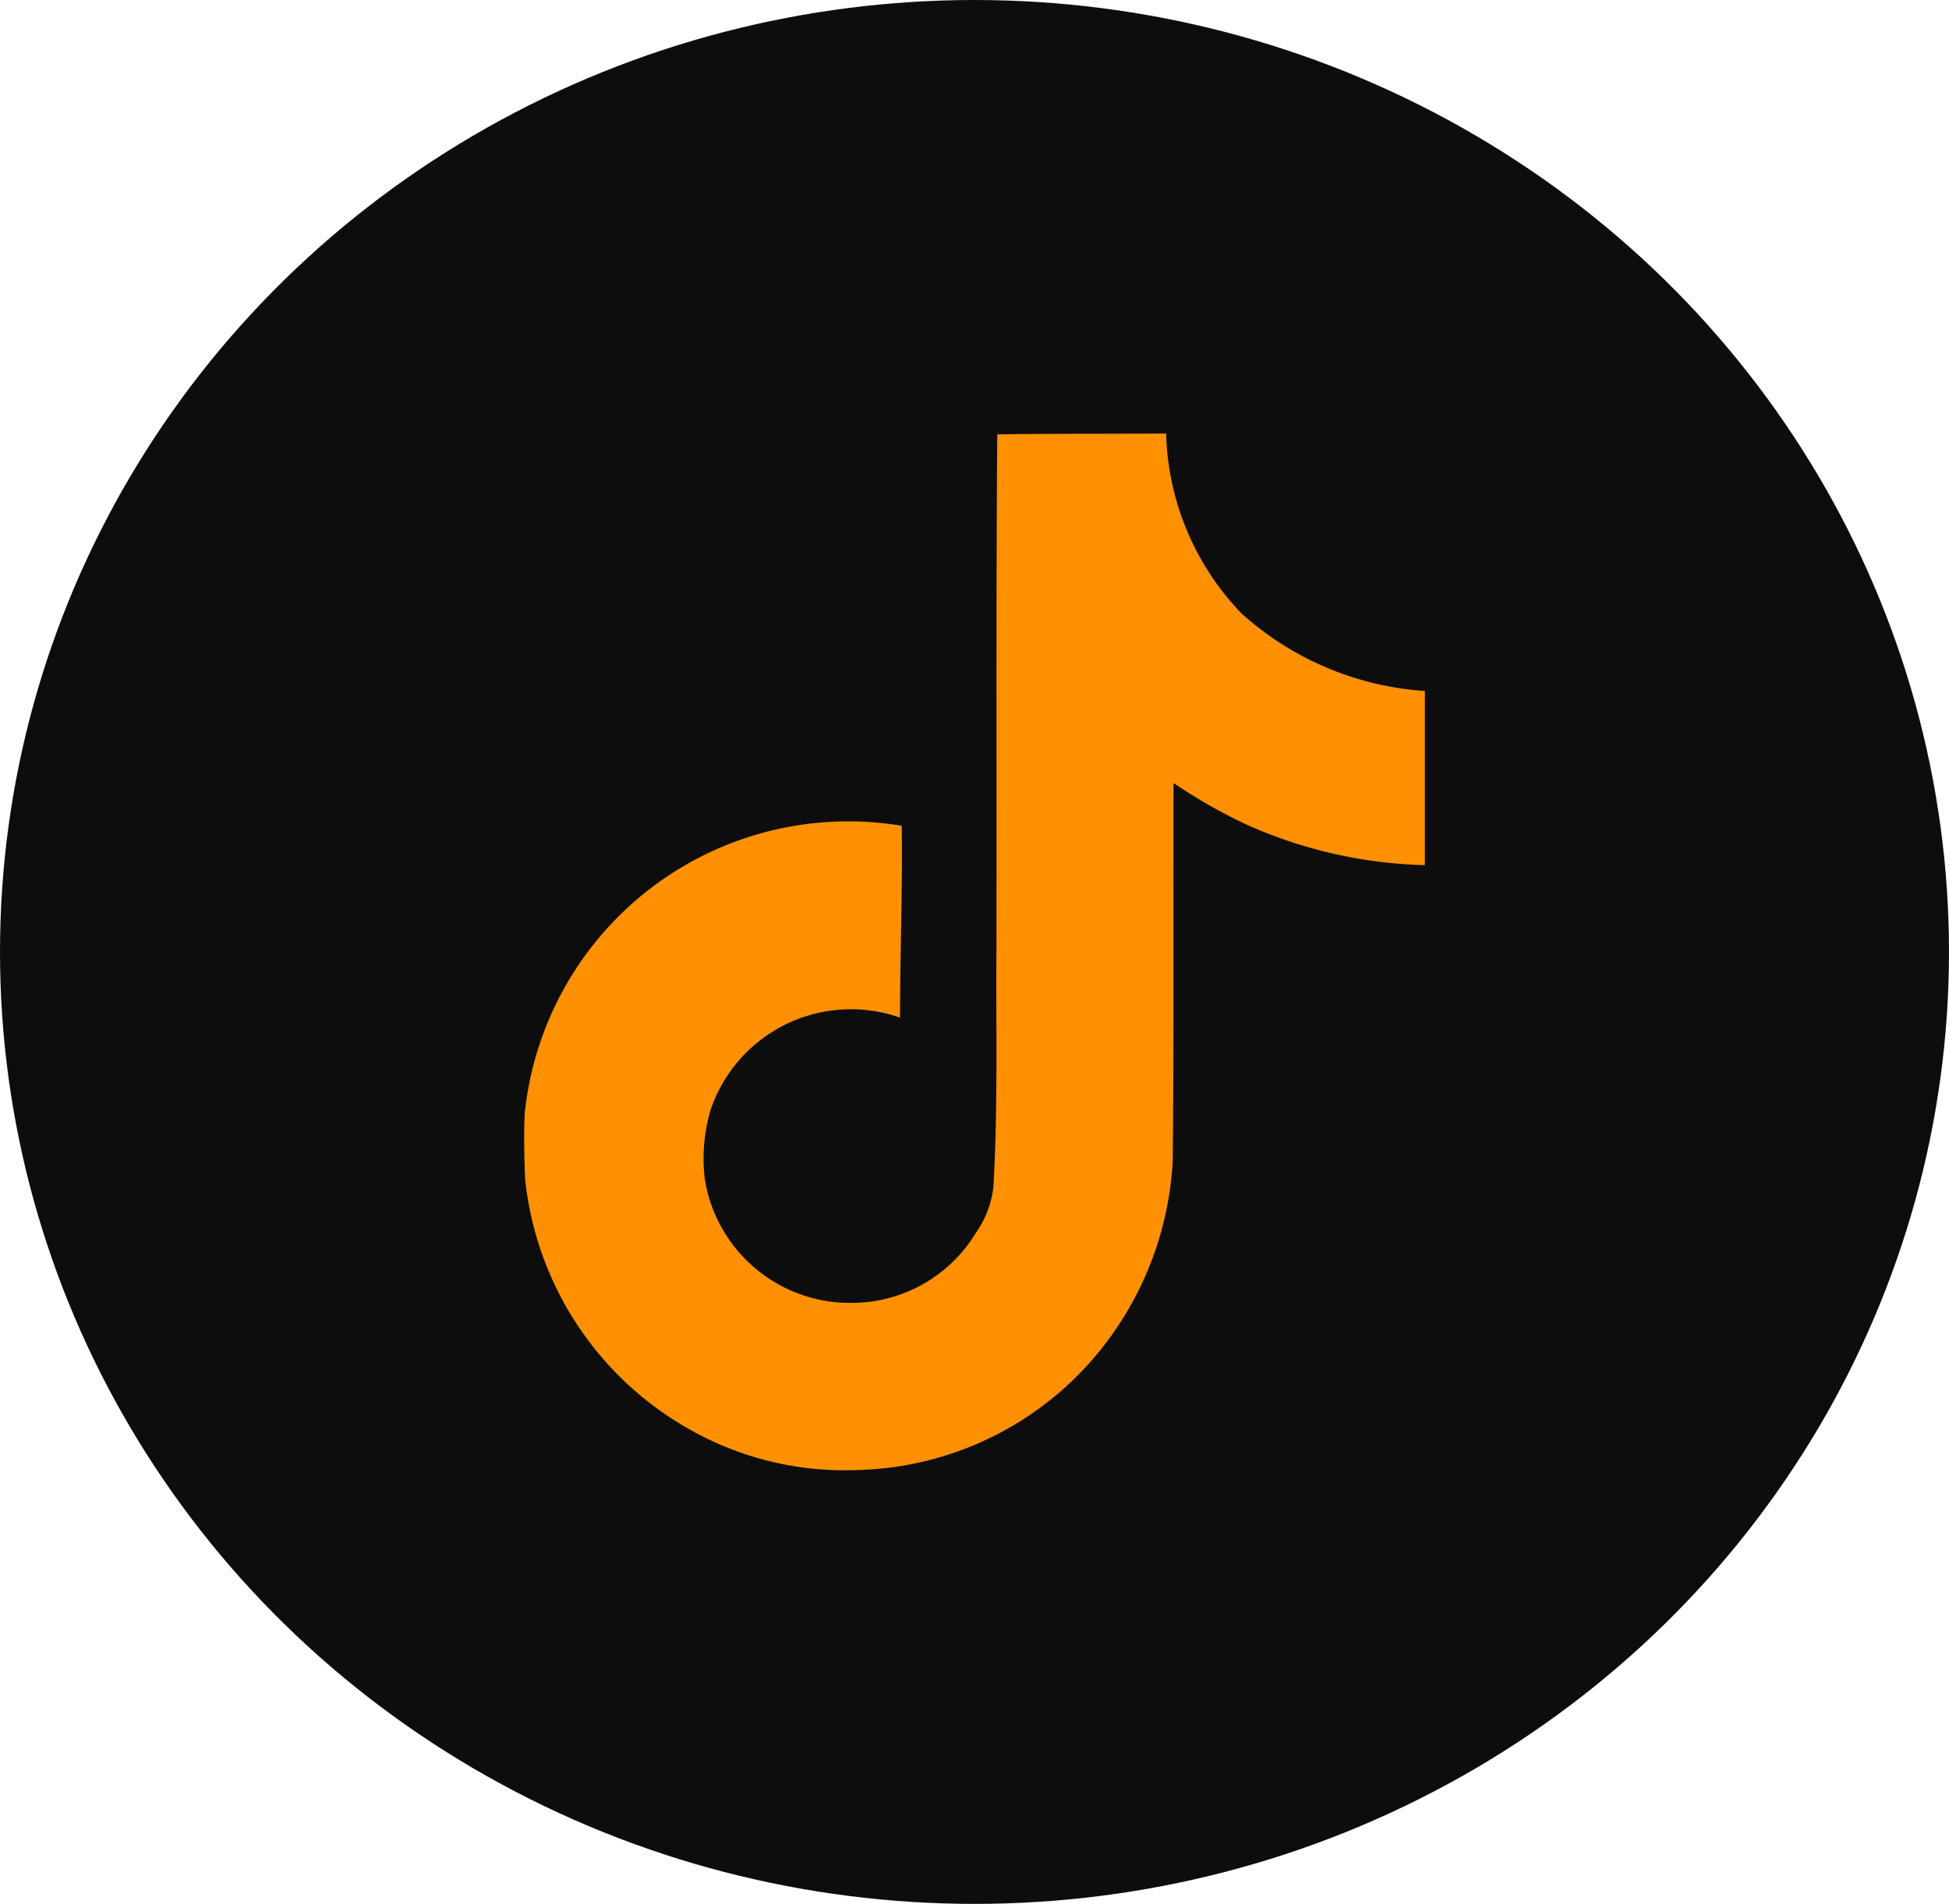
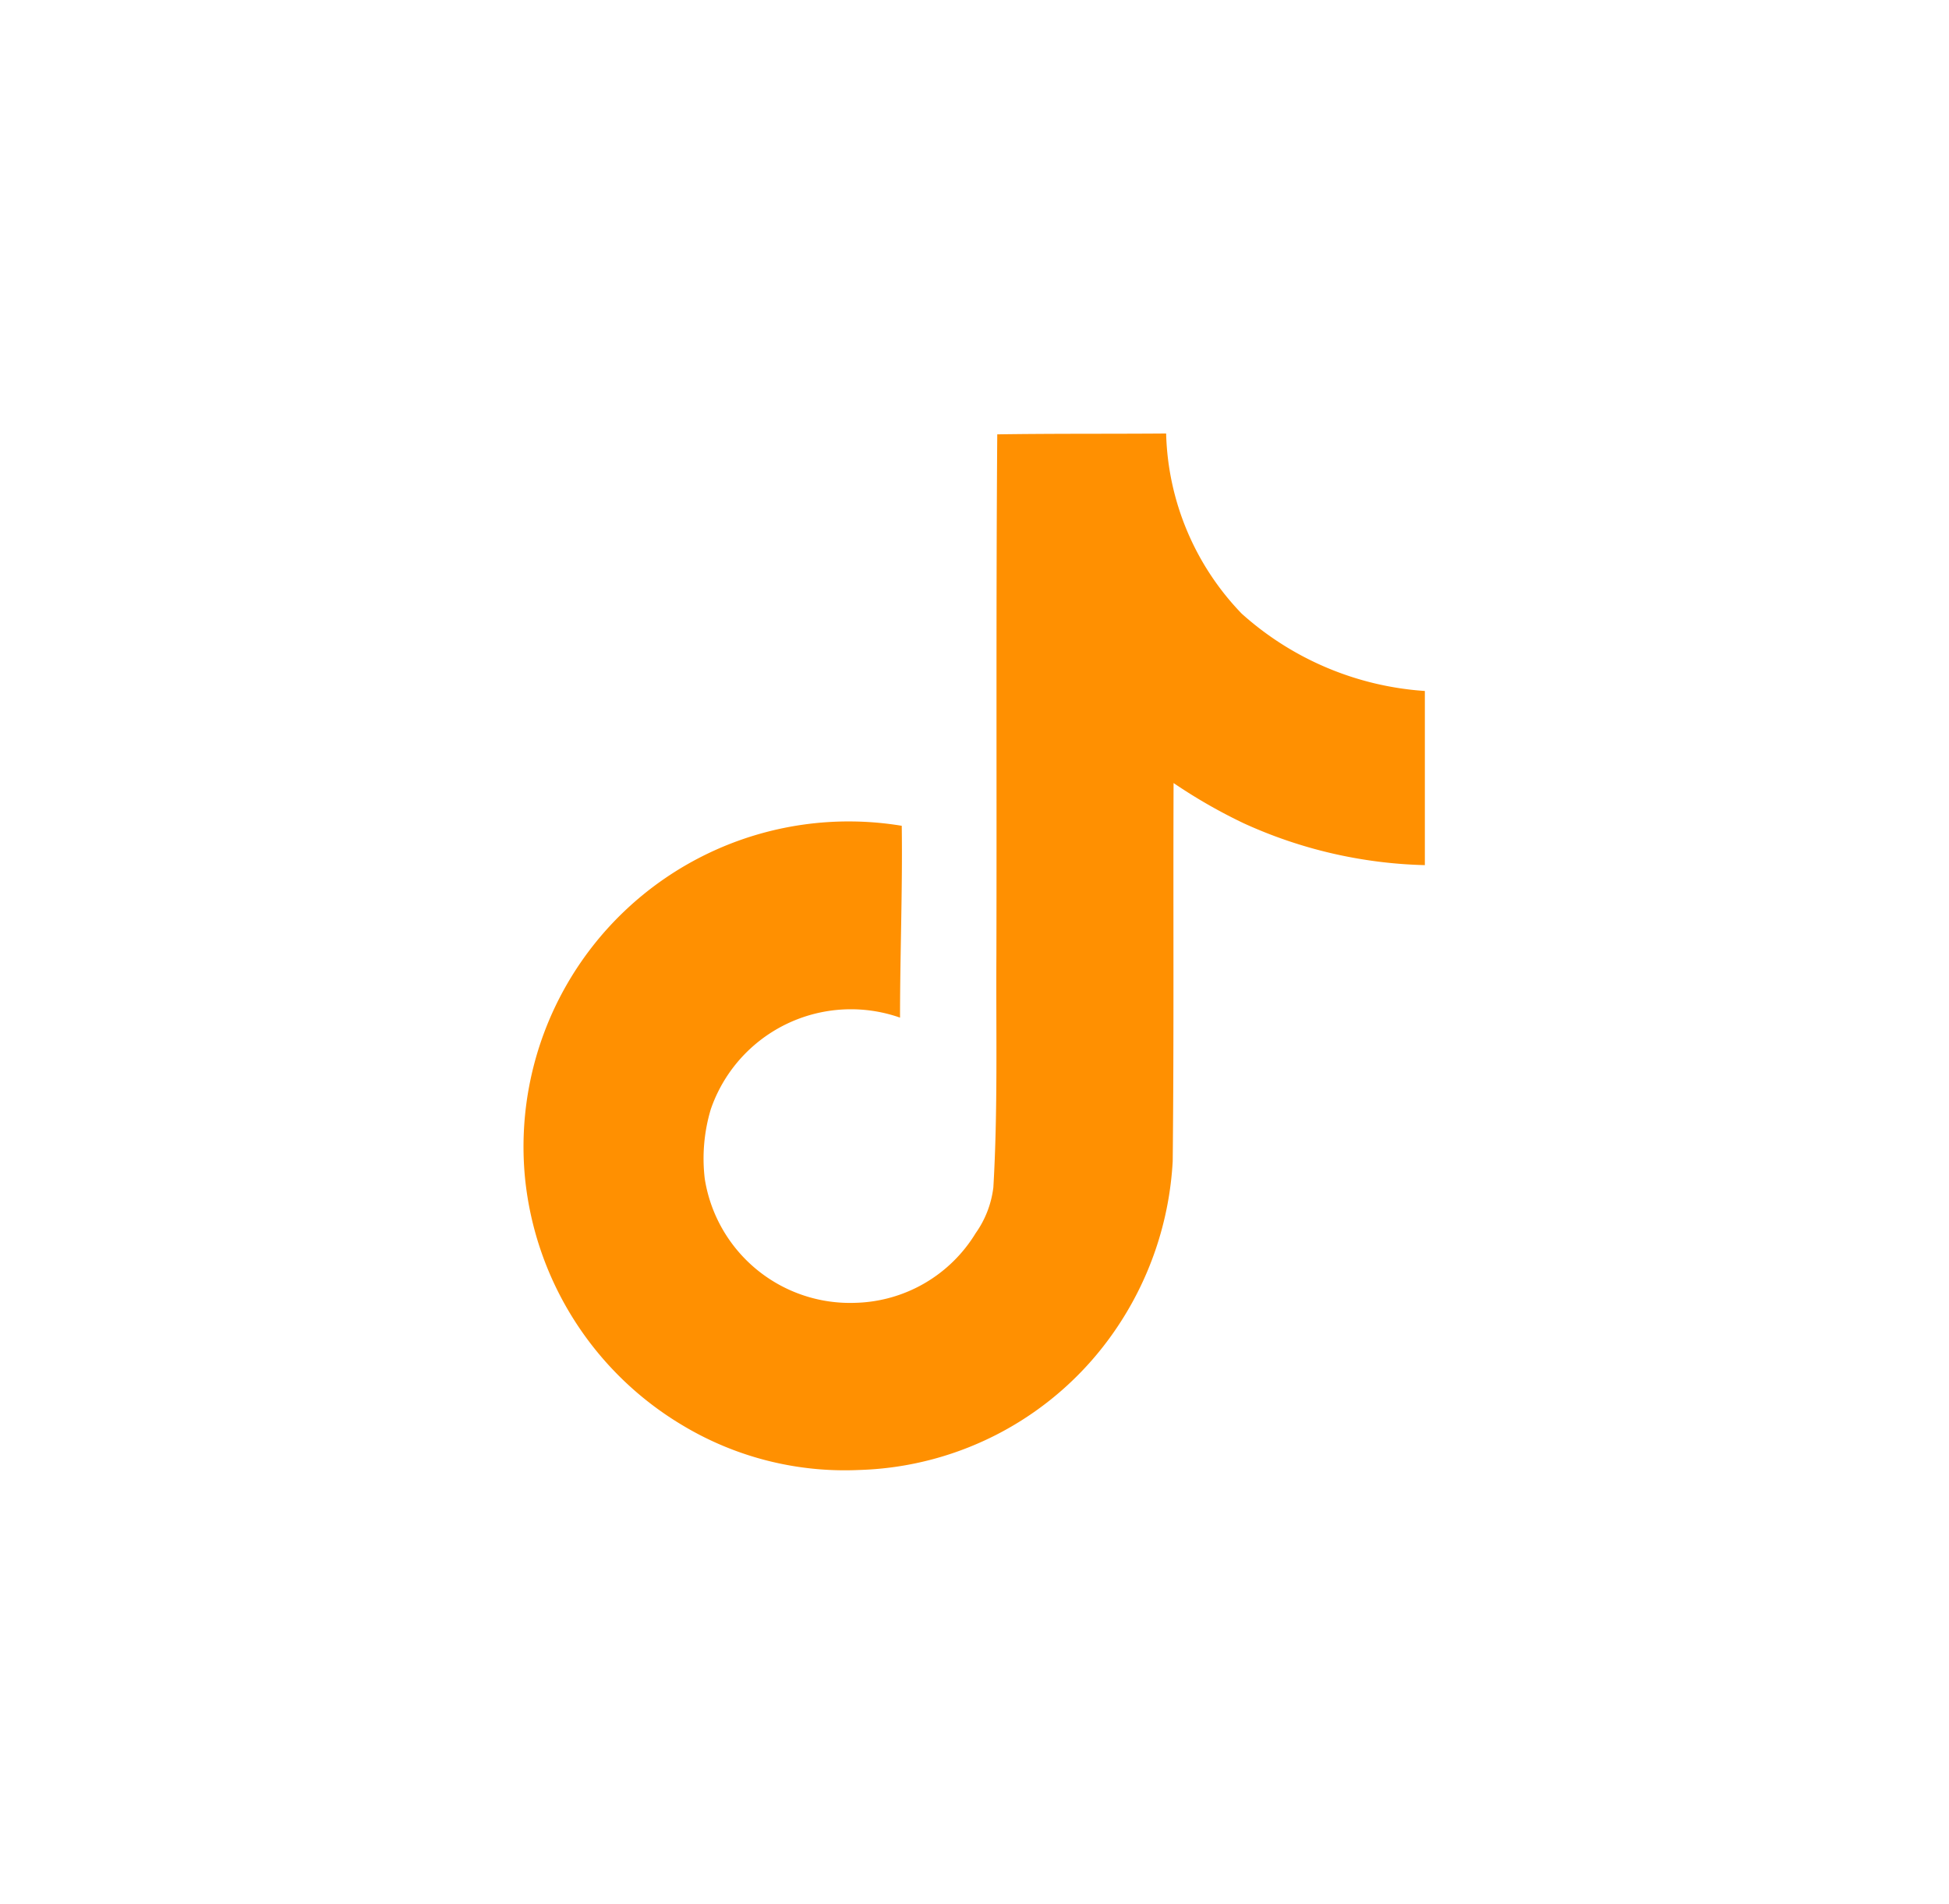
<svg xmlns="http://www.w3.org/2000/svg" width="43" height="42" viewBox="0 0 43 42">
  <g id="Group_112" data-name="Group 112" transform="translate(-989.668 -846.794)">
-     <ellipse id="Ellipse_6" data-name="Ellipse 6" cx="21.5" cy="21" rx="21.5" ry="21" transform="translate(989.668 846.794)" fill="#0d0d0d" />
-     <path id="Icon_simple-tiktok" data-name="Icon simple-tiktok" d="M12.806.019C14.055,0,15.294.01,16.533,0A5.937,5.937,0,0,0,18.2,3.974a6.722,6.722,0,0,0,4.041,1.706V9.522a10.2,10.2,0,0,1-4-.925,11.776,11.776,0,0,1-1.544-.886c-.01,2.783.01,5.566-.019,8.34a7.28,7.28,0,0,1-1.287,3.755,7.1,7.1,0,0,1-5.633,3.059,6.95,6.95,0,0,1-3.889-.982,7.187,7.187,0,0,1-3.479-5.442c-.019-.477-.029-.953-.01-1.42A7.175,7.175,0,0,1,10.7,8.654c.019,1.411-.038,2.821-.038,4.232a3.27,3.27,0,0,0-4.175,2.021,3.781,3.781,0,0,0-.133,1.535,3.244,3.244,0,0,0,3.336,2.735,3.2,3.2,0,0,0,2.64-1.535,2.2,2.2,0,0,0,.391-1.01c.1-1.706.057-3.4.067-5.109.01-3.841-.01-7.673.019-11.5Z" transform="translate(998.863 856.357)" fill="#ff9001" />
+     <path id="Icon_simple-tiktok" data-name="Icon simple-tiktok" d="M12.806.019C14.055,0,15.294.01,16.533,0A5.937,5.937,0,0,0,18.2,3.974a6.722,6.722,0,0,0,4.041,1.706V9.522a10.2,10.2,0,0,1-4-.925,11.776,11.776,0,0,1-1.544-.886c-.01,2.783.01,5.566-.019,8.34a7.28,7.28,0,0,1-1.287,3.755,7.1,7.1,0,0,1-5.633,3.059,6.95,6.95,0,0,1-3.889-.982,7.187,7.187,0,0,1-3.479-5.442A7.175,7.175,0,0,1,10.7,8.654c.019,1.411-.038,2.821-.038,4.232a3.27,3.27,0,0,0-4.175,2.021,3.781,3.781,0,0,0-.133,1.535,3.244,3.244,0,0,0,3.336,2.735,3.2,3.2,0,0,0,2.64-1.535,2.2,2.2,0,0,0,.391-1.01c.1-1.706.057-3.4.067-5.109.01-3.841-.01-7.673.019-11.5Z" transform="translate(998.863 856.357)" fill="#ff9001" />
  </g>
</svg>